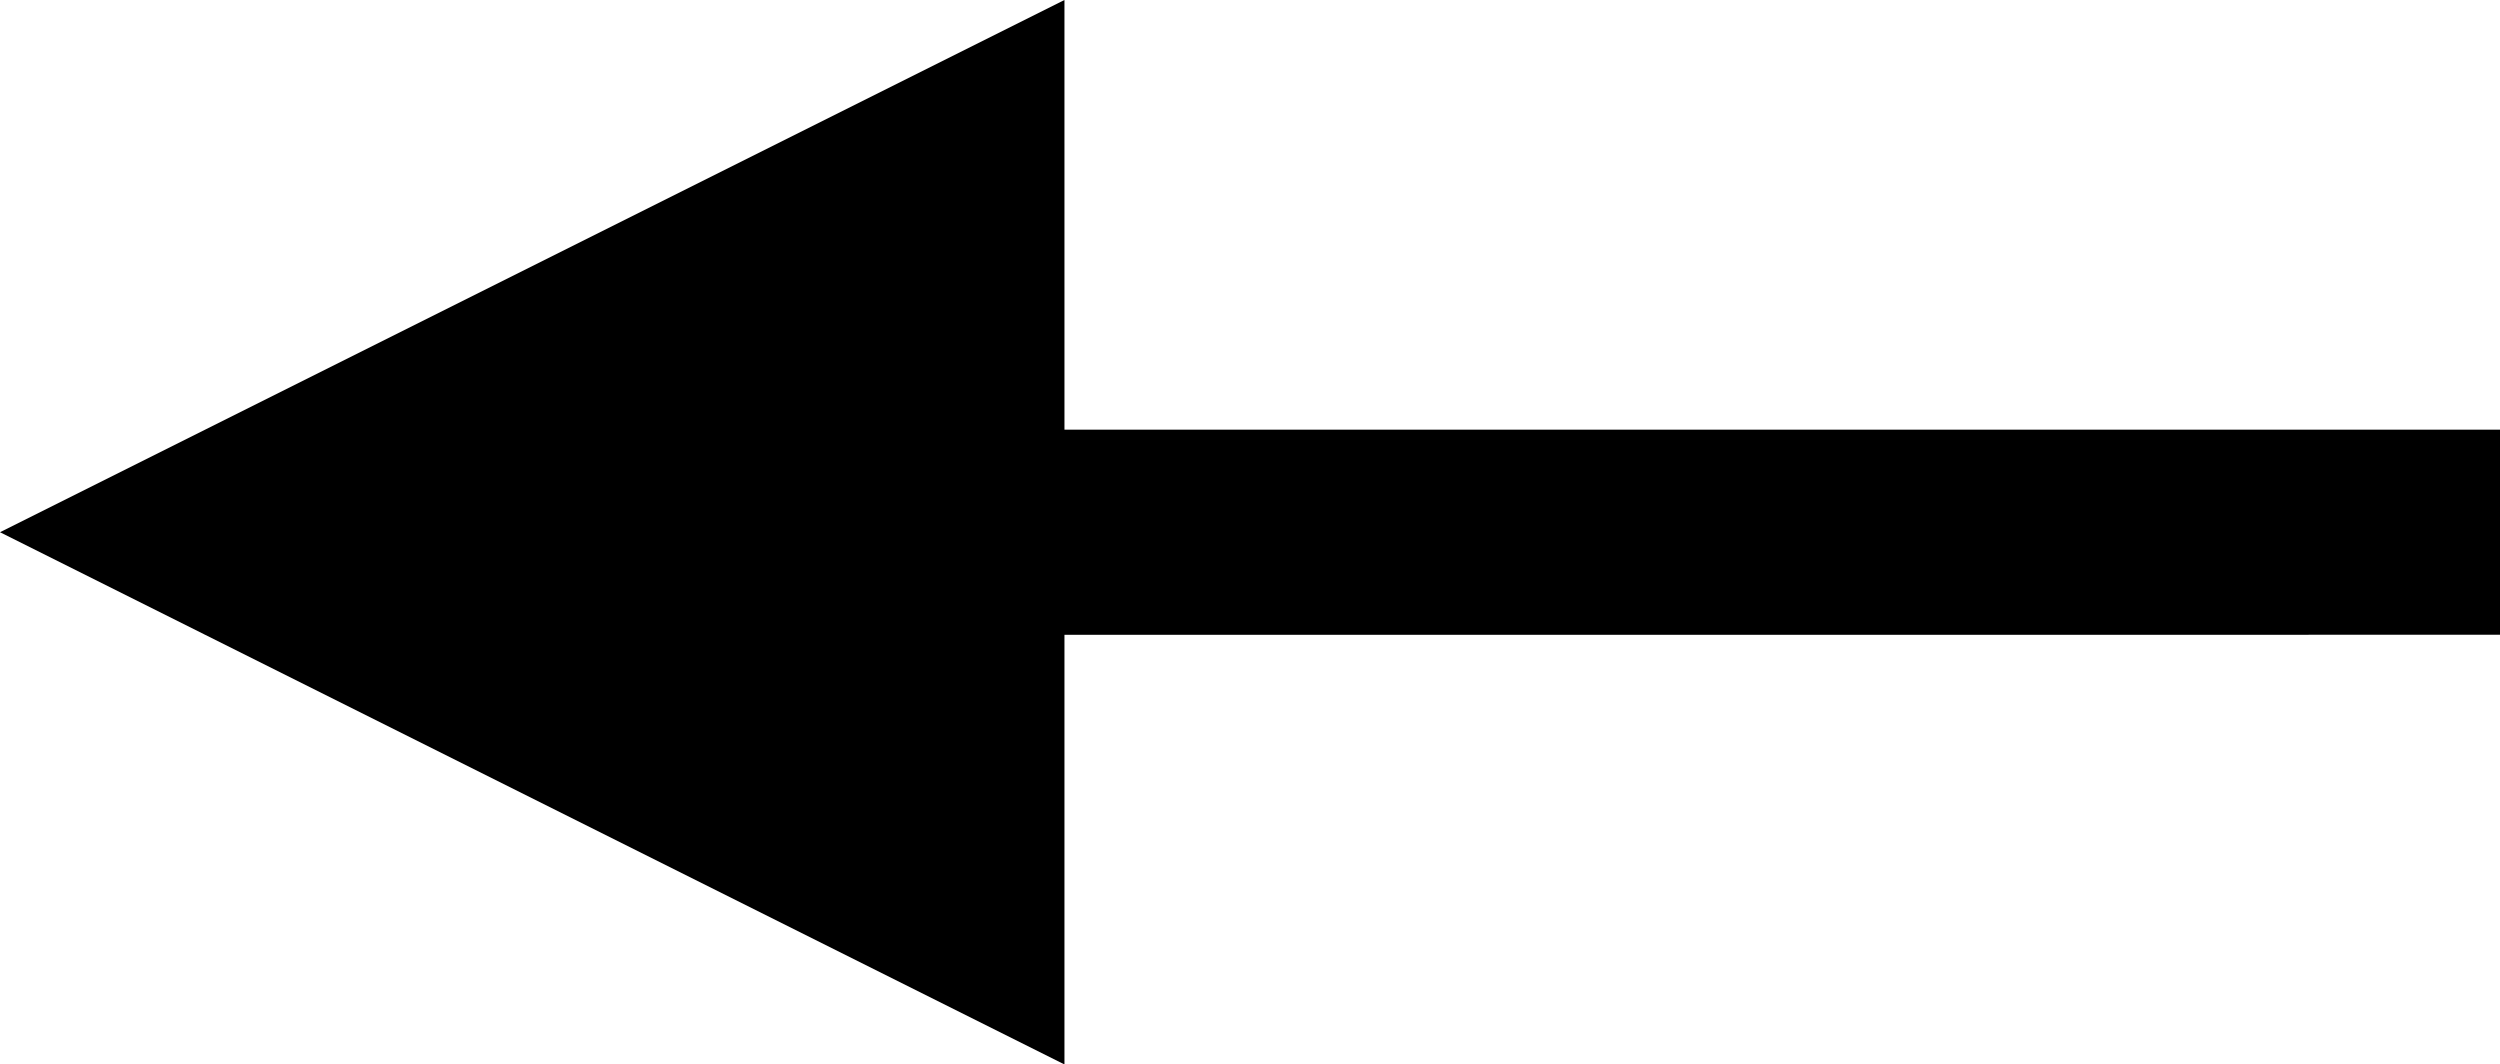
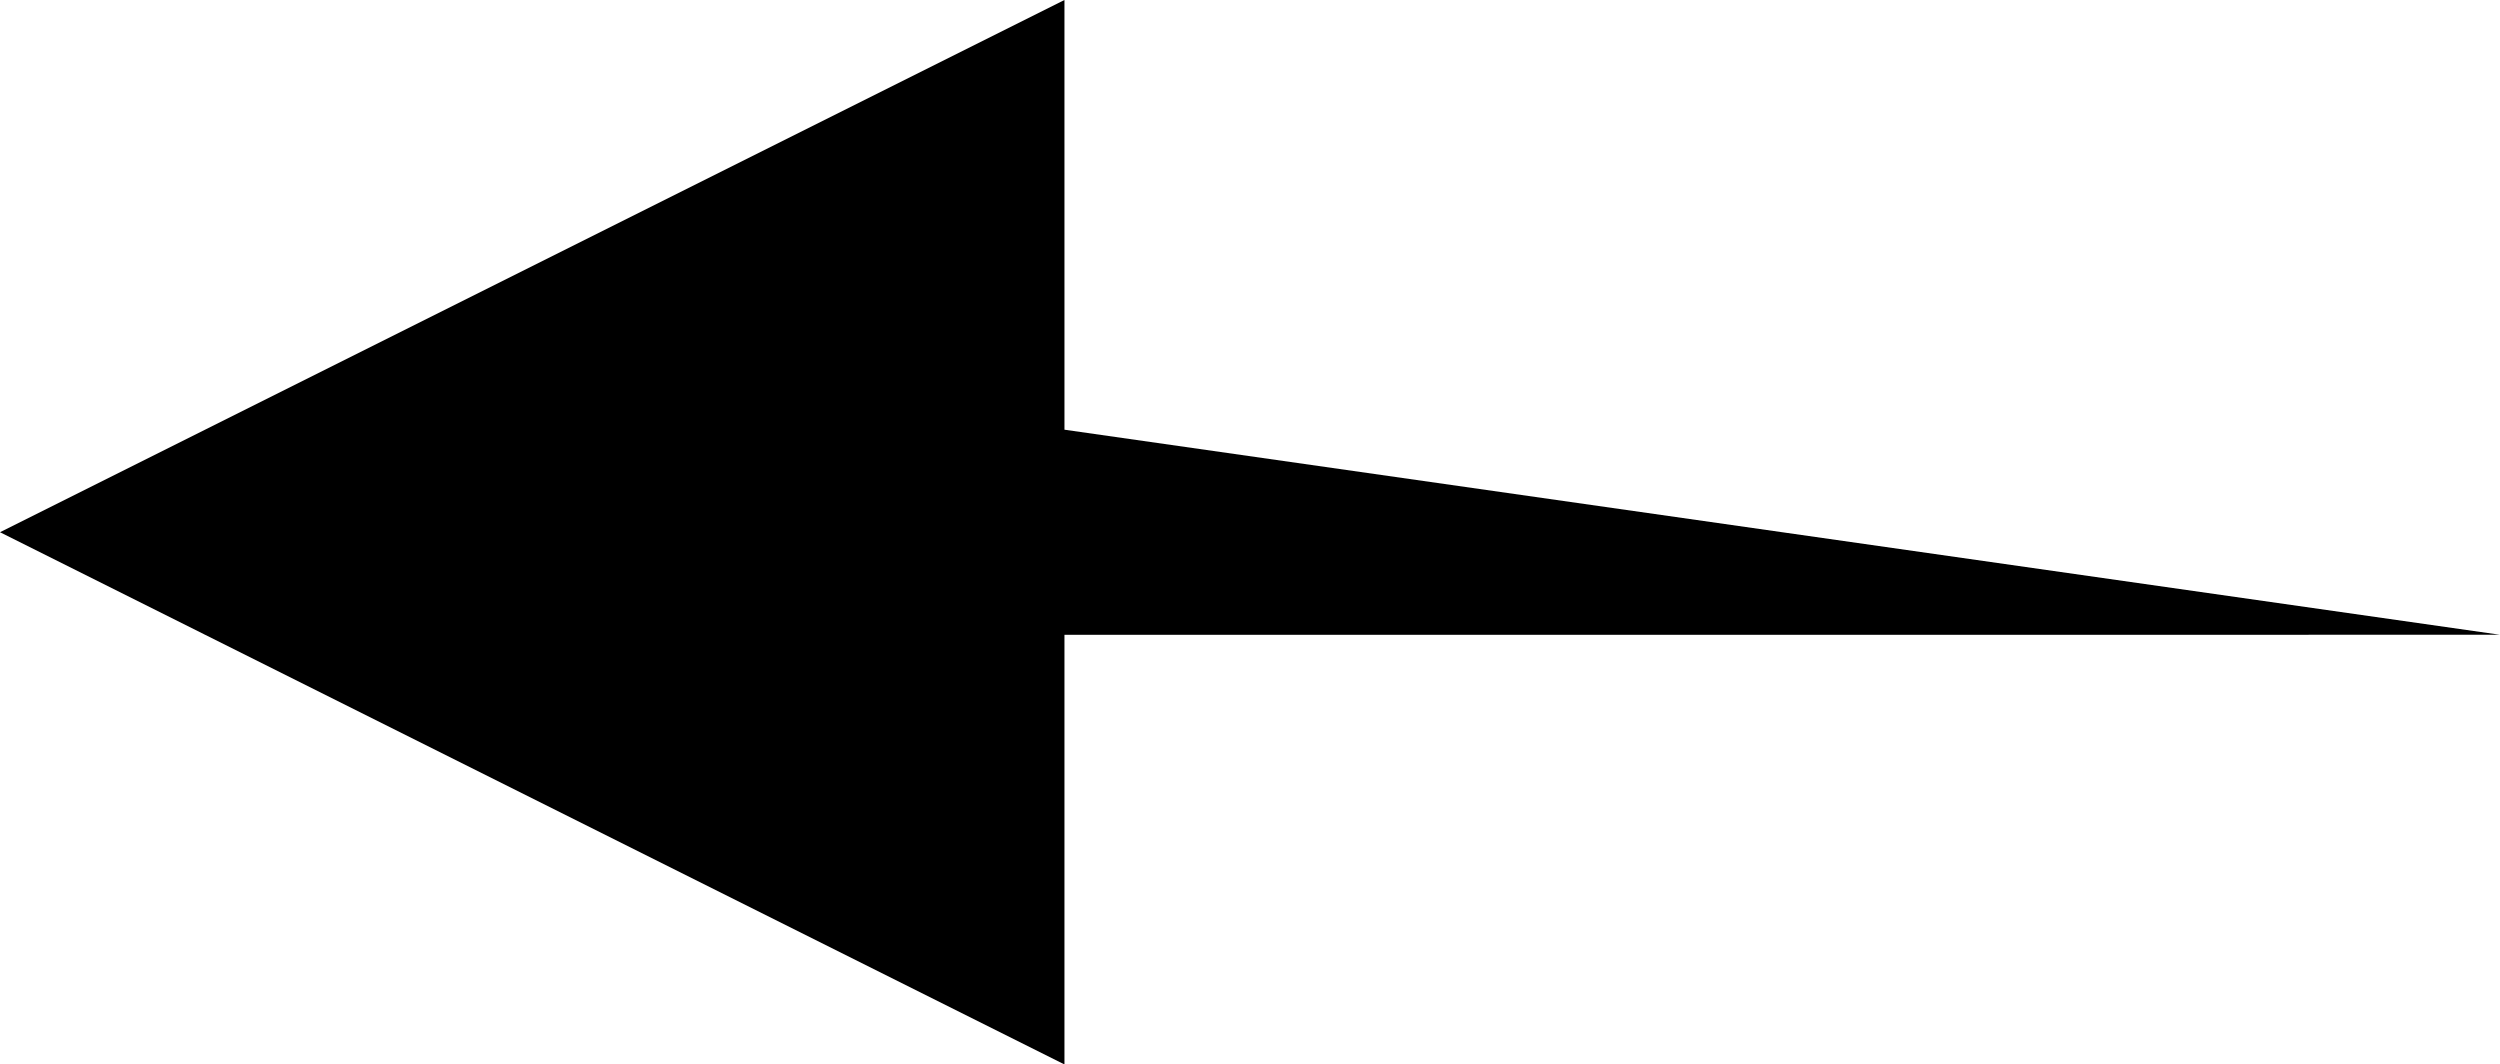
<svg xmlns="http://www.w3.org/2000/svg" width="256px" height="109px" viewBox="0 0 256 109" version="1.1">
  <title>Line</title>
  <g id="Page-1" stroke="none" stroke-width="1" fill="none" fill-rule="evenodd">
-     <path id="Line" d="M137,-1.13686838e-13 L246,54.5 L137,109 L136.999,64.999 L-10,65 L-10,44 L136.999,43.999 L137,-1.13686838e-13 Z" transform="translate(123, 54.5) rotate(-180) translate(-123, -54.5) " fill="#000000" fill-rule="nonzero" />
+     <path id="Line" d="M137,-1.13686838e-13 L246,54.5 L137,109 L136.999,64.999 L-10,44 L136.999,43.999 L137,-1.13686838e-13 Z" transform="translate(123, 54.5) rotate(-180) translate(-123, -54.5) " fill="#000000" fill-rule="nonzero" />
  </g>
</svg>